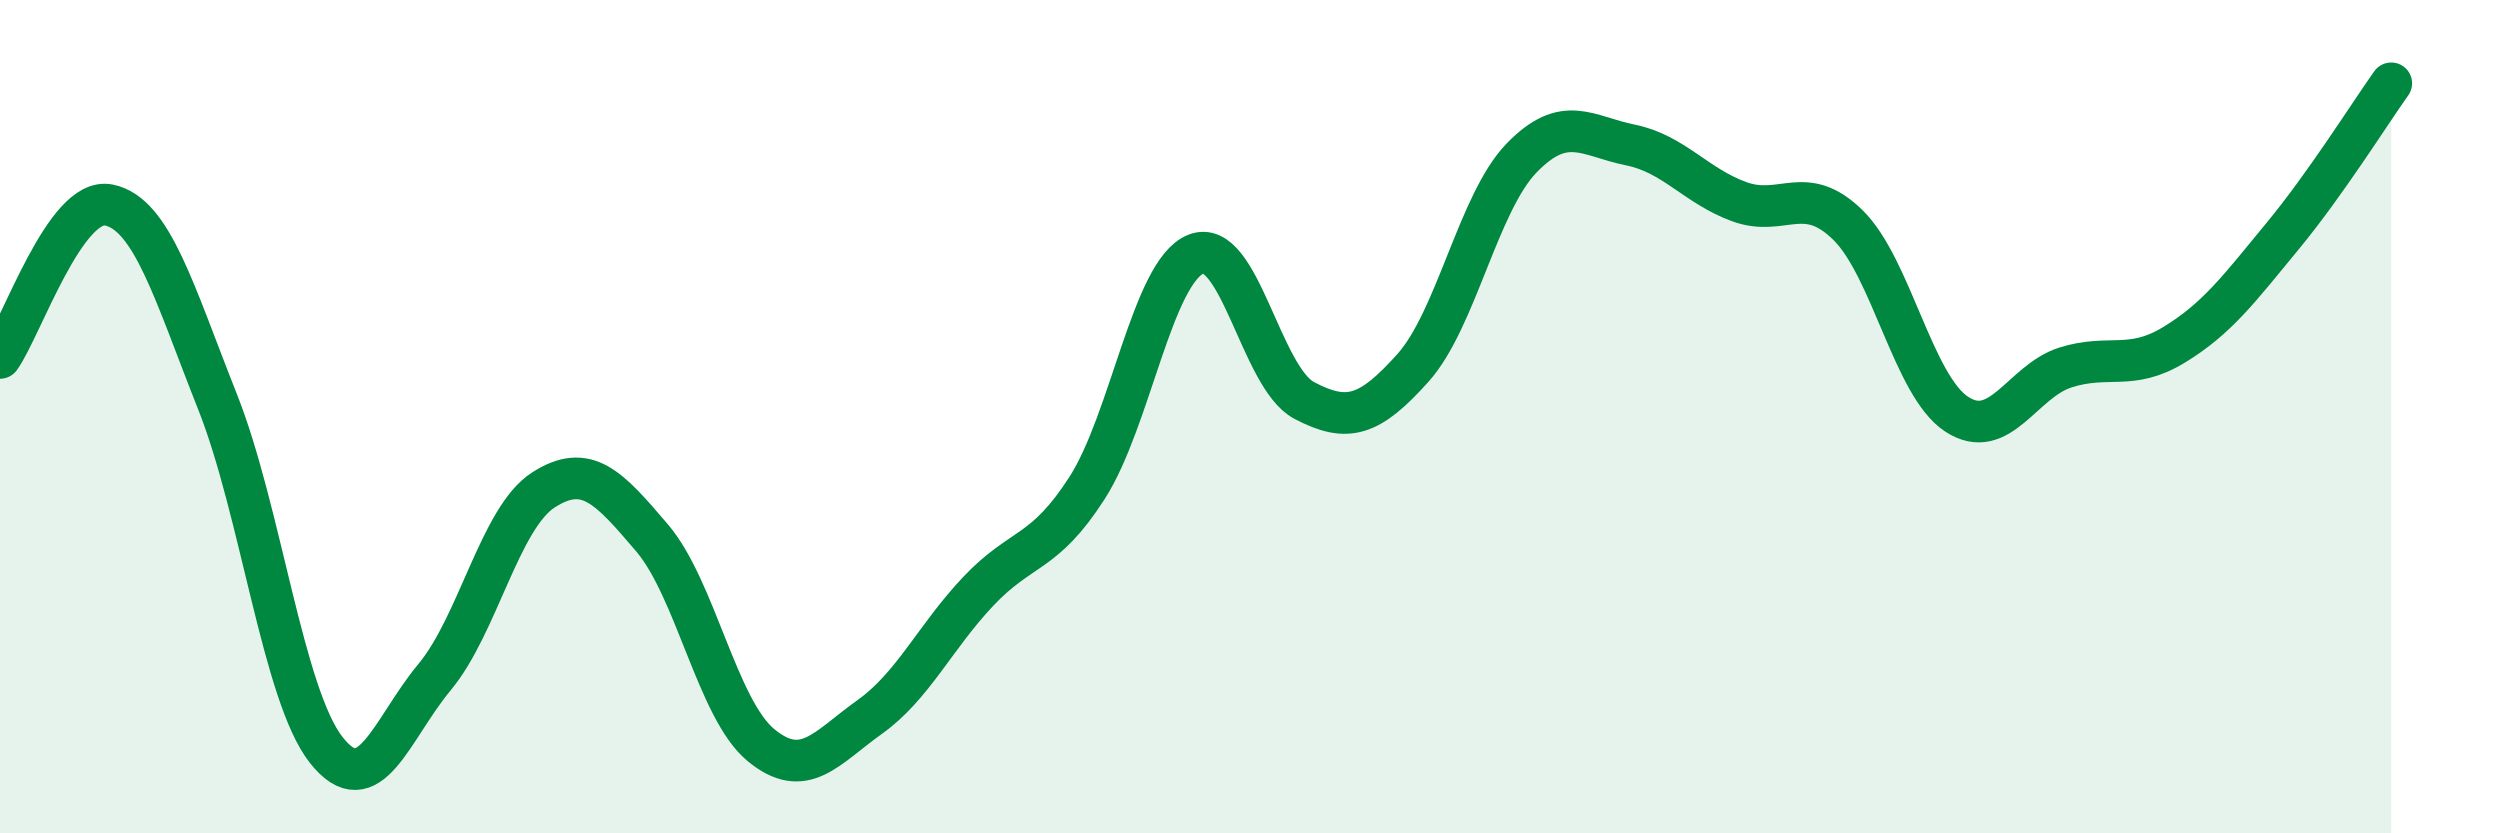
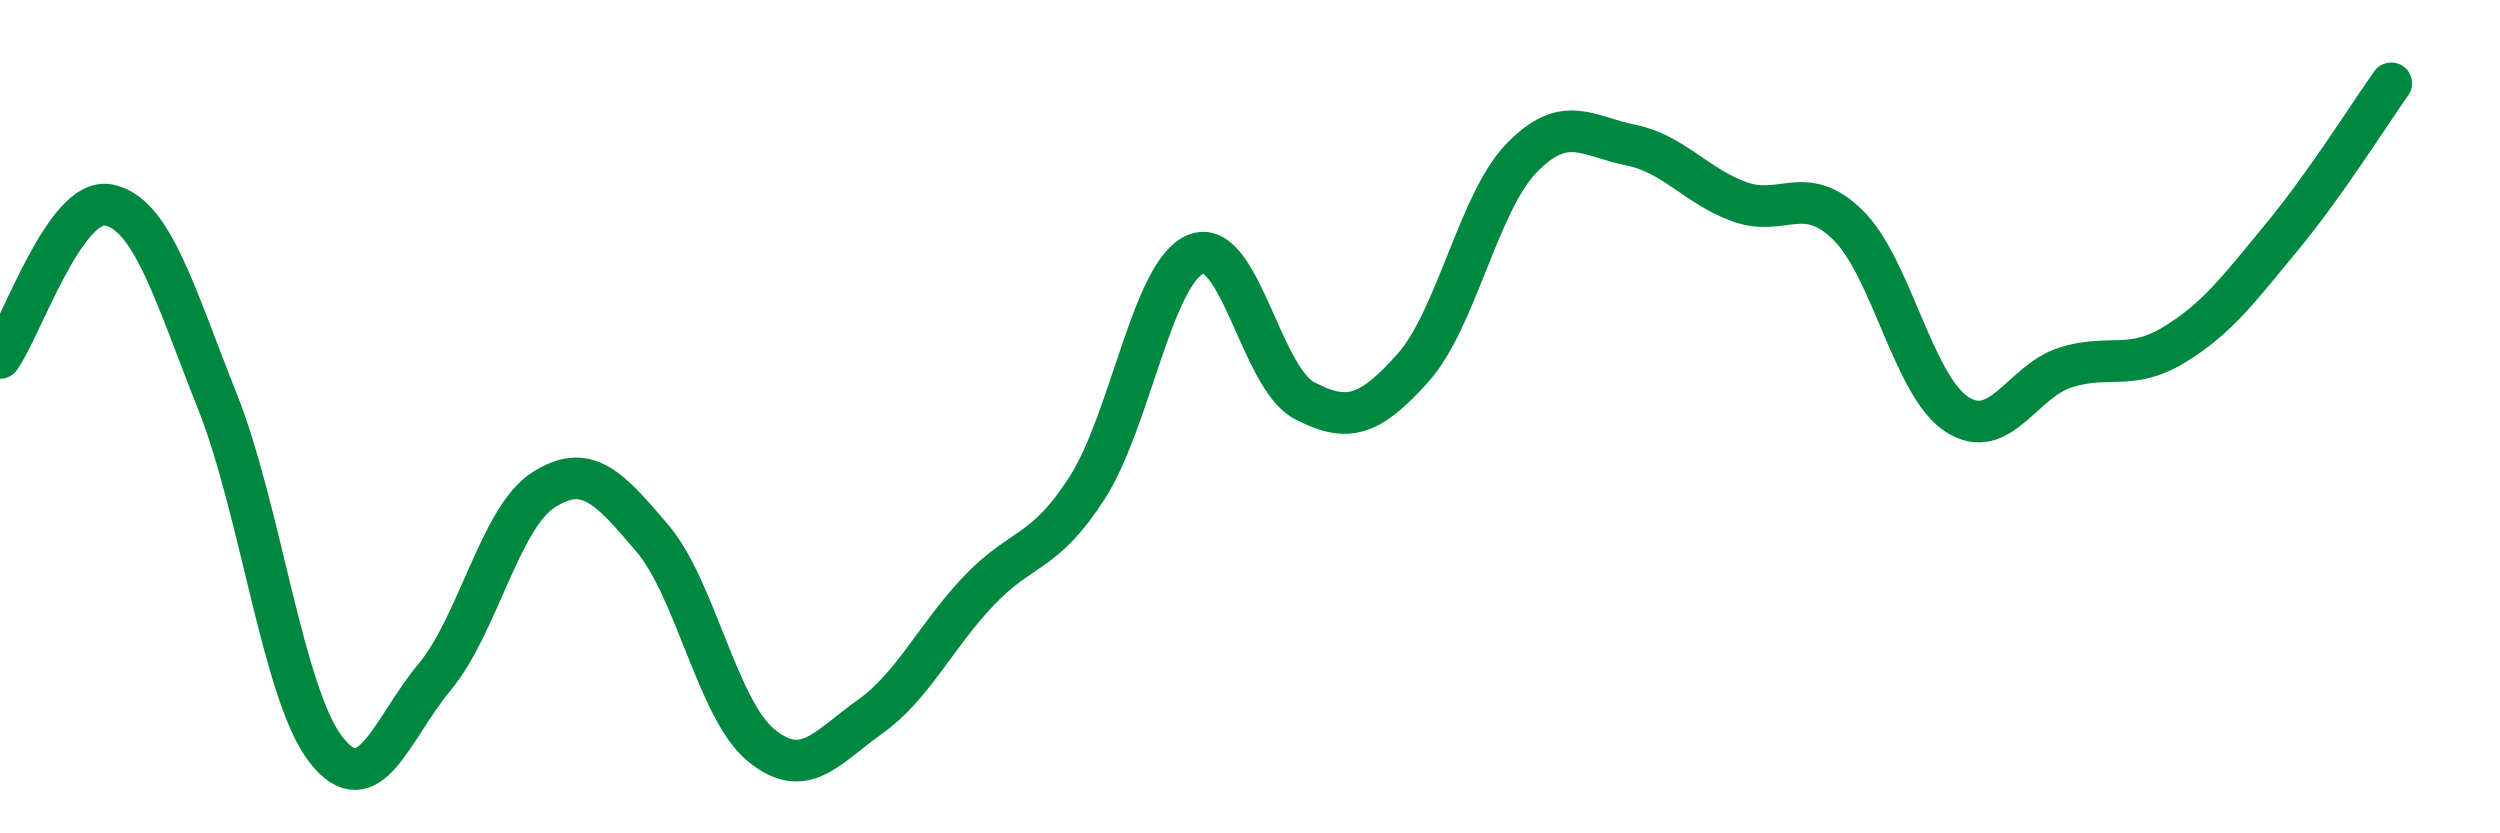
<svg xmlns="http://www.w3.org/2000/svg" width="60" height="20" viewBox="0 0 60 20">
-   <path d="M 0,8.59 C 0.52,7.86 1.57,4.71 2.61,4.92 C 3.65,5.13 4.18,7.02 5.22,9.64 C 6.26,12.26 6.79,16.68 7.83,18 C 8.87,19.32 9.39,17.5 10.43,16.25 C 11.47,15 12,12.43 13.04,11.76 C 14.08,11.09 14.61,11.69 15.65,12.91 C 16.69,14.13 17.22,17.02 18.26,17.88 C 19.3,18.74 19.83,17.95 20.87,17.21 C 21.91,16.47 22.44,15.29 23.48,14.19 C 24.52,13.09 25.05,13.33 26.09,11.71 C 27.13,10.09 27.66,6.52 28.7,6.1 C 29.74,5.68 30.26,9.06 31.3,9.61 C 32.34,10.16 32.87,9.99 33.91,8.83 C 34.95,7.67 35.48,4.86 36.52,3.79 C 37.56,2.72 38.09,3.27 39.13,3.48 C 40.17,3.69 40.7,4.46 41.74,4.84 C 42.78,5.22 43.31,4.38 44.35,5.4 C 45.39,6.42 45.92,9.26 46.96,9.94 C 48,10.62 48.53,9.15 49.57,8.82 C 50.61,8.49 51.13,8.91 52.17,8.28 C 53.21,7.65 53.74,6.93 54.78,5.67 C 55.82,4.41 56.87,2.73 57.39,2L57.39 20L0 20Z" fill="#008740" opacity="0.1" stroke-linecap="round" stroke-linejoin="round" />
  <path d="M 0,8.59 C 0.52,7.86 1.57,4.71 2.61,4.92 C 3.65,5.13 4.18,7.02 5.22,9.64 C 6.26,12.26 6.79,16.68 7.83,18 C 8.87,19.32 9.39,17.5 10.43,16.25 C 11.47,15 12,12.43 13.04,11.76 C 14.08,11.09 14.61,11.69 15.65,12.91 C 16.69,14.13 17.22,17.02 18.26,17.88 C 19.3,18.74 19.83,17.95 20.87,17.21 C 21.91,16.47 22.44,15.29 23.48,14.19 C 24.52,13.09 25.05,13.33 26.09,11.71 C 27.13,10.09 27.66,6.52 28.7,6.1 C 29.74,5.68 30.26,9.06 31.3,9.61 C 32.34,10.16 32.87,9.99 33.91,8.83 C 34.95,7.67 35.48,4.86 36.52,3.79 C 37.56,2.72 38.09,3.27 39.13,3.48 C 40.17,3.69 40.7,4.46 41.74,4.84 C 42.78,5.22 43.31,4.38 44.35,5.4 C 45.39,6.42 45.92,9.26 46.96,9.94 C 48,10.62 48.53,9.15 49.57,8.82 C 50.61,8.49 51.13,8.91 52.17,8.28 C 53.21,7.65 53.74,6.93 54.78,5.67 C 55.82,4.41 56.87,2.73 57.39,2" stroke="#008740" stroke-width="1" fill="none" stroke-linecap="round" stroke-linejoin="round" />
</svg>